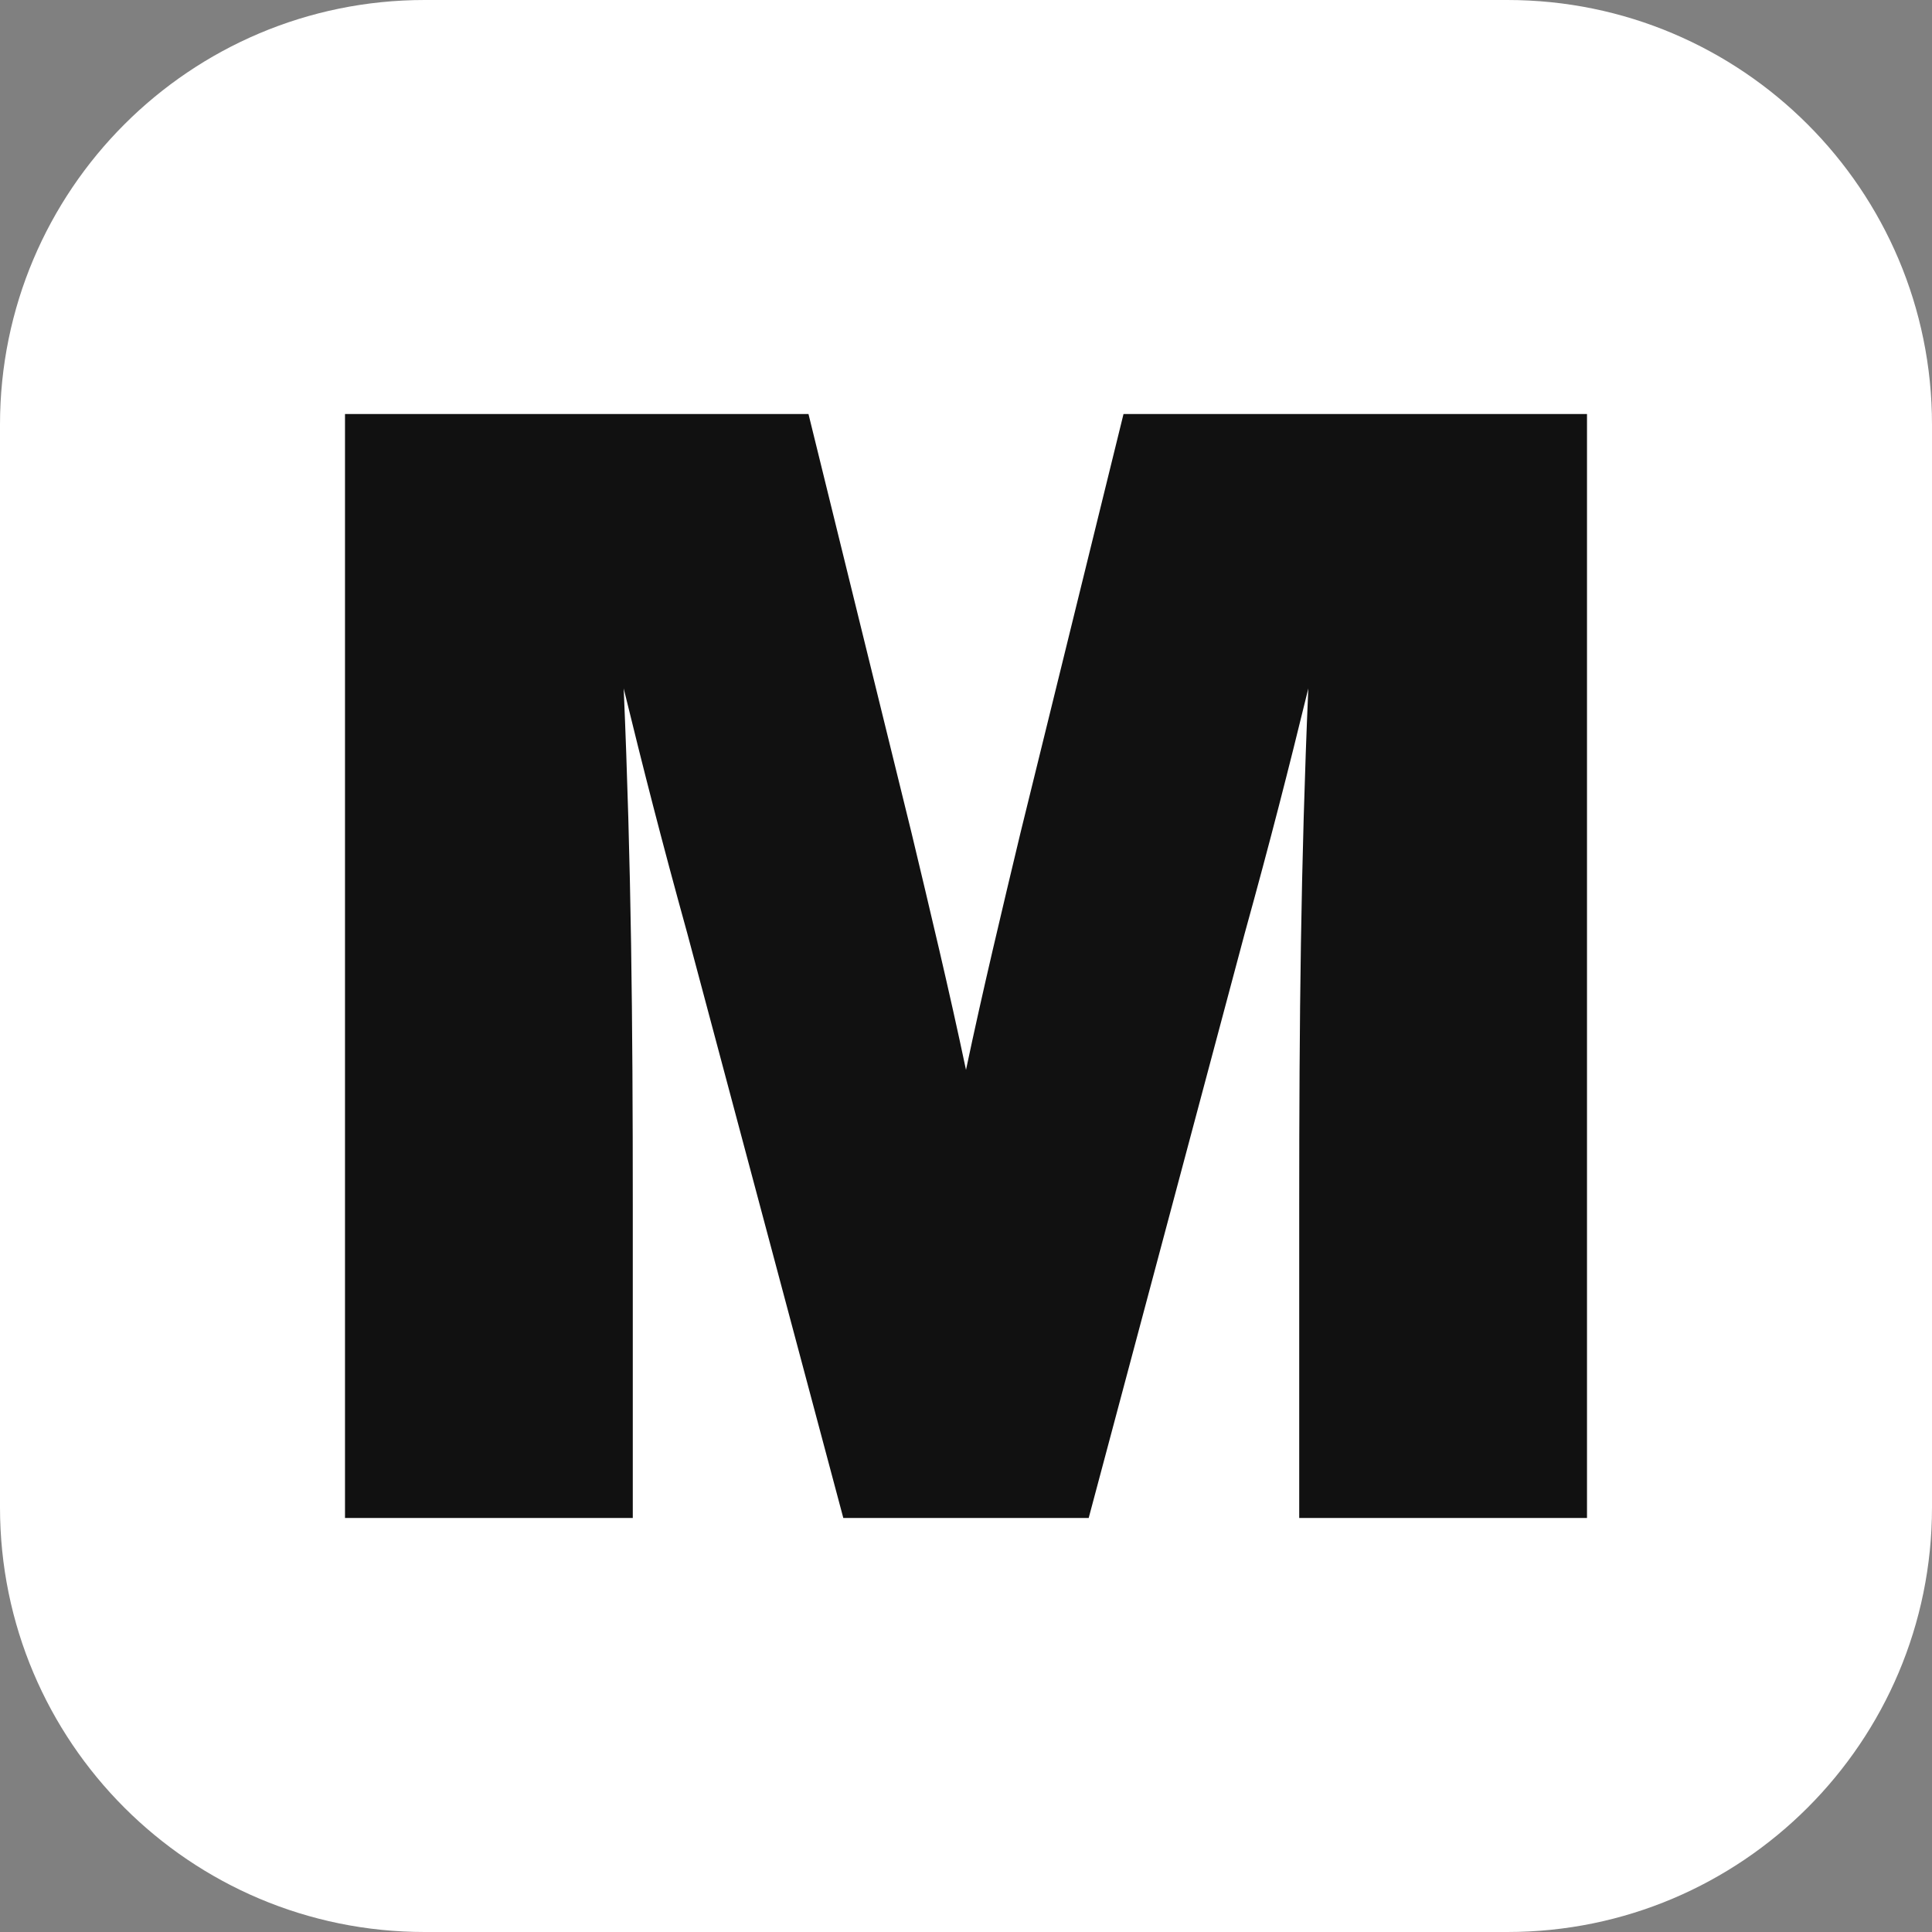
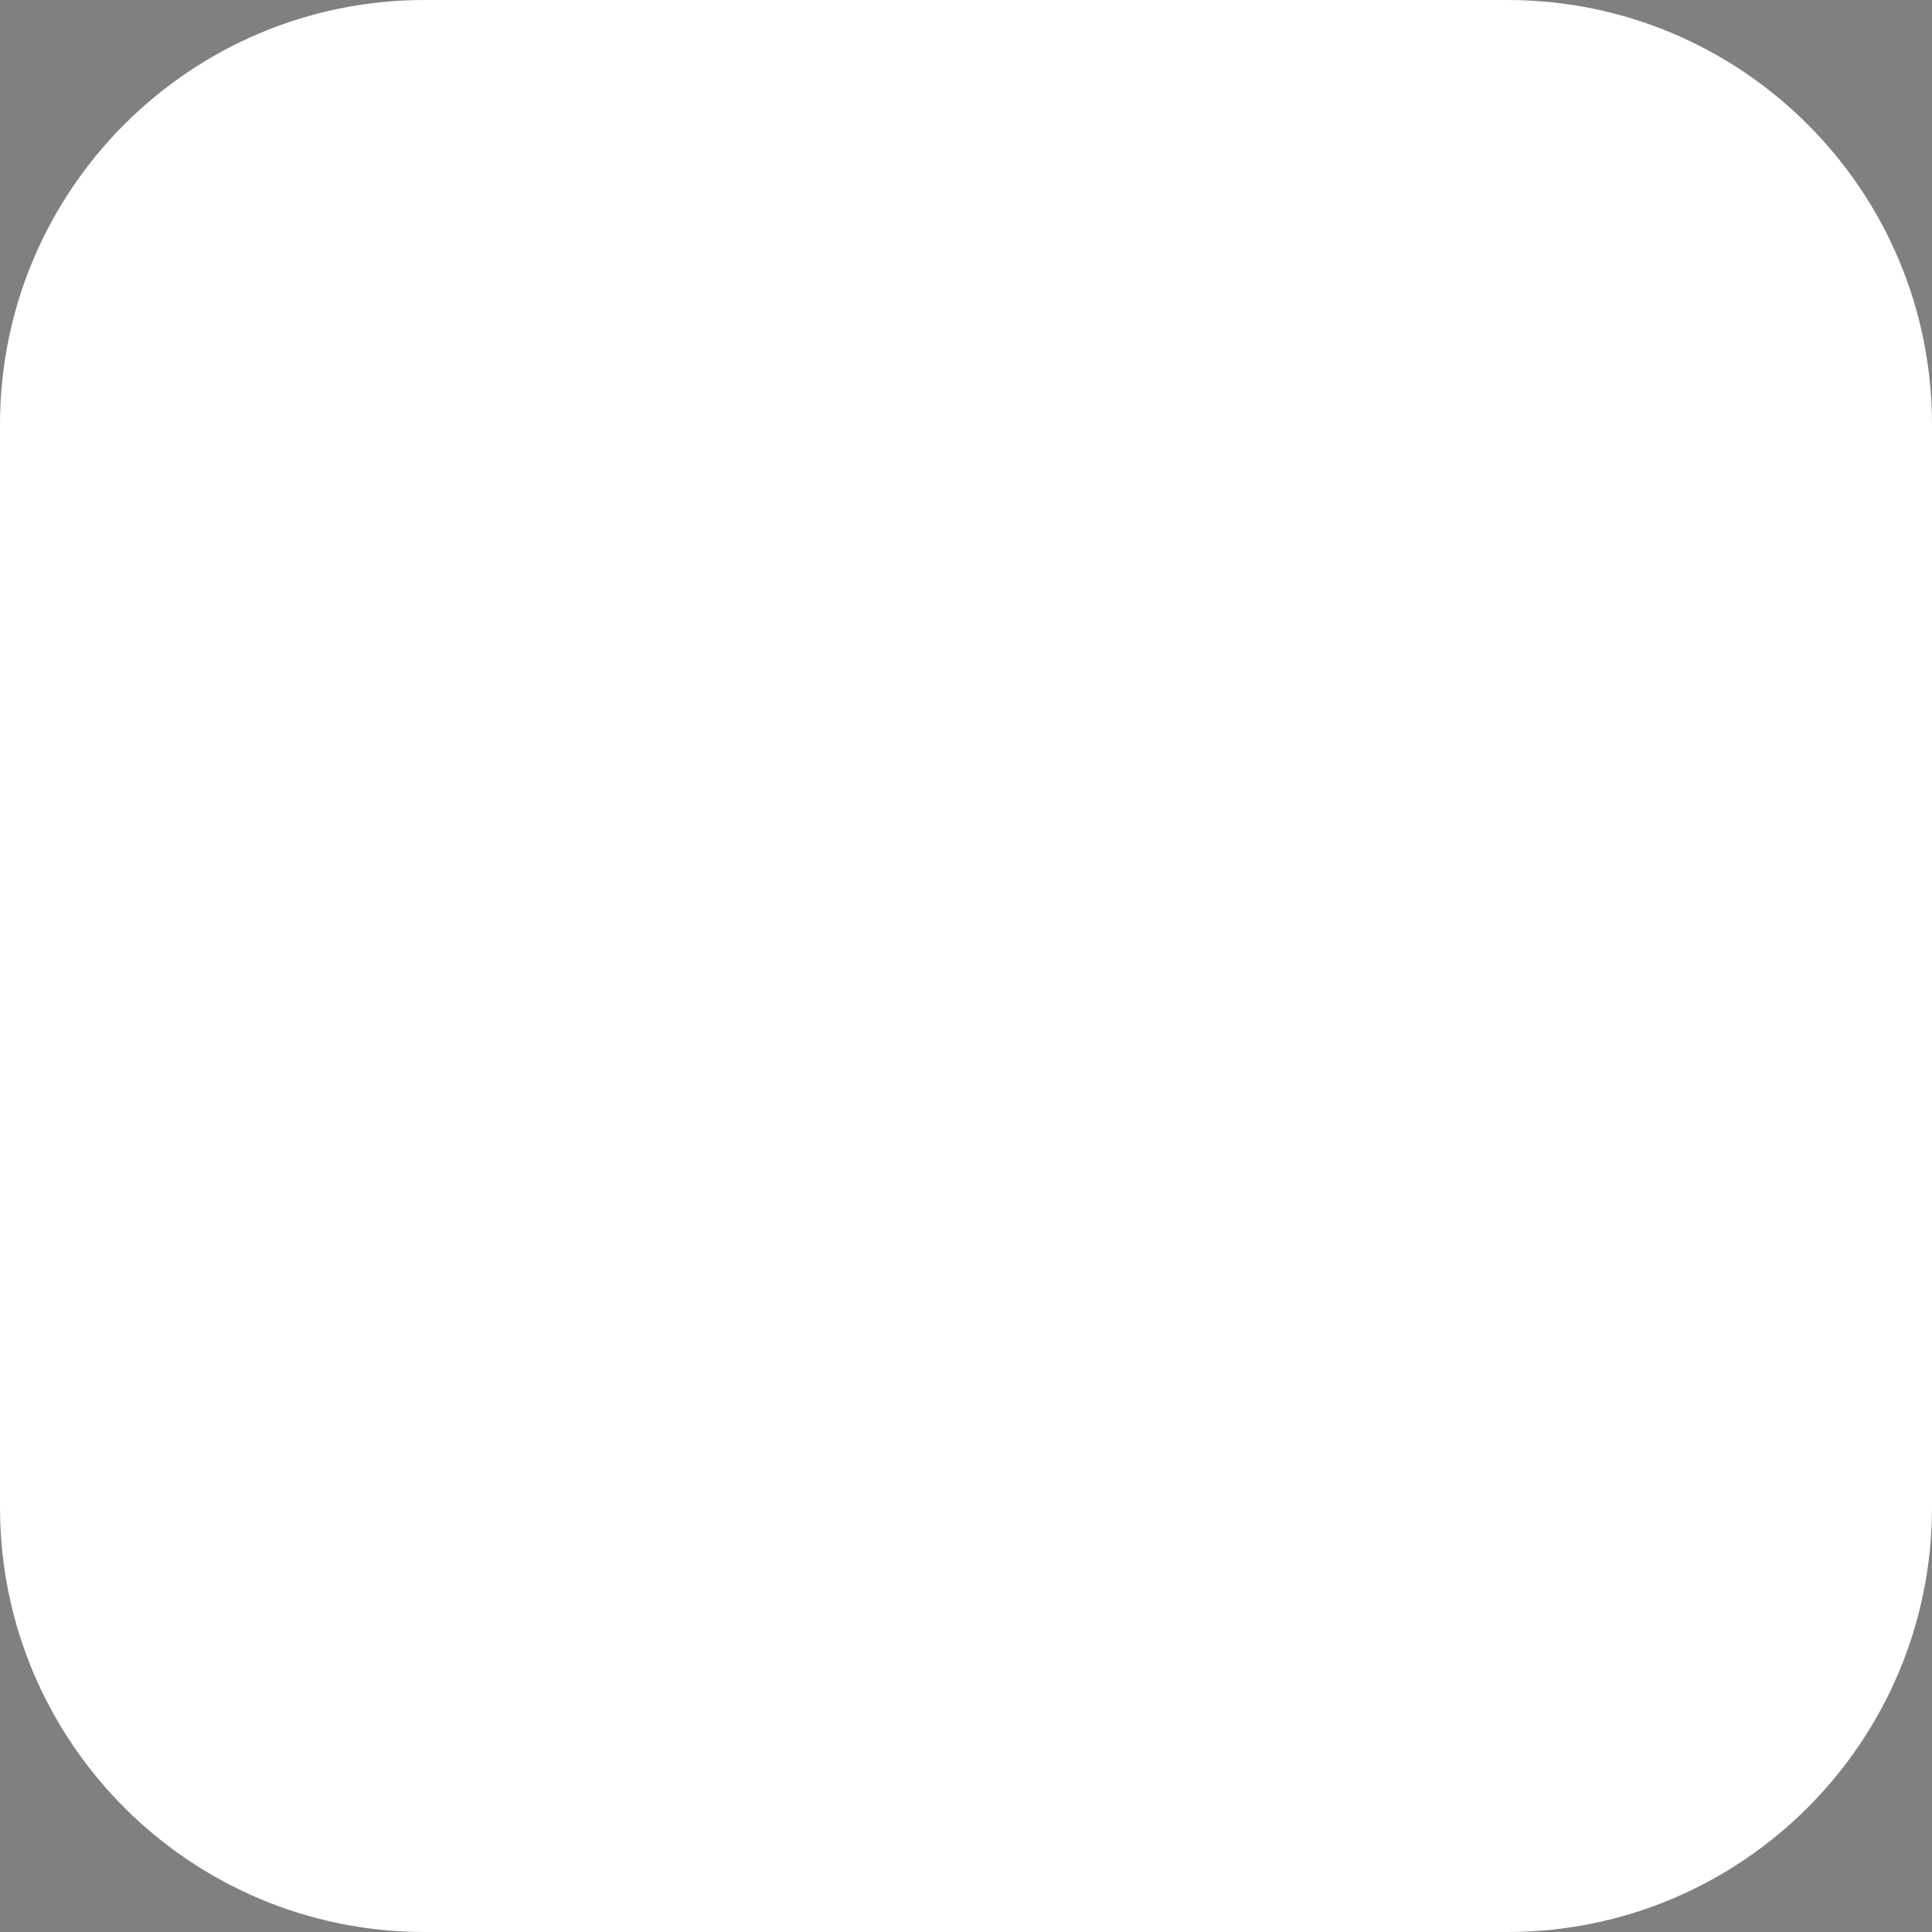
<svg xmlns="http://www.w3.org/2000/svg" width="180" height="180" viewBox="0 0 180 180" fill="none">
  <rect x="0" y="0" width="180" height="180" fill="#808080" stroke="none" />
  <path d="M0 39.56C0 17.712 17.712 0 39.56 0H140.44C162.288 0 180 17.712 180 39.56V140.44C180 162.288 162.288 180 140.44 180H39.56C17.712 180 0 162.288 0 140.44V39.56Z" fill="white" />
-   <path d="M104.676 38.572L95.08 77.576C93.387 84.655 91.552 92.311 90 99.679C88.448 92.311 86.613 84.655 84.92 77.576L75.324 38.572H32.143V141.429H58.955V112.247C58.955 95.056 58.814 80.61 58.108 64.141C59.943 71.653 61.636 78.299 64.035 86.966L78.57 141.429H101.43L115.965 86.966C118.364 78.299 120.058 71.653 121.892 64.141C121.186 80.61 121.045 95.056 121.045 112.247V141.429H147.857V38.572H104.676Z" fill="#111111" />
</svg>